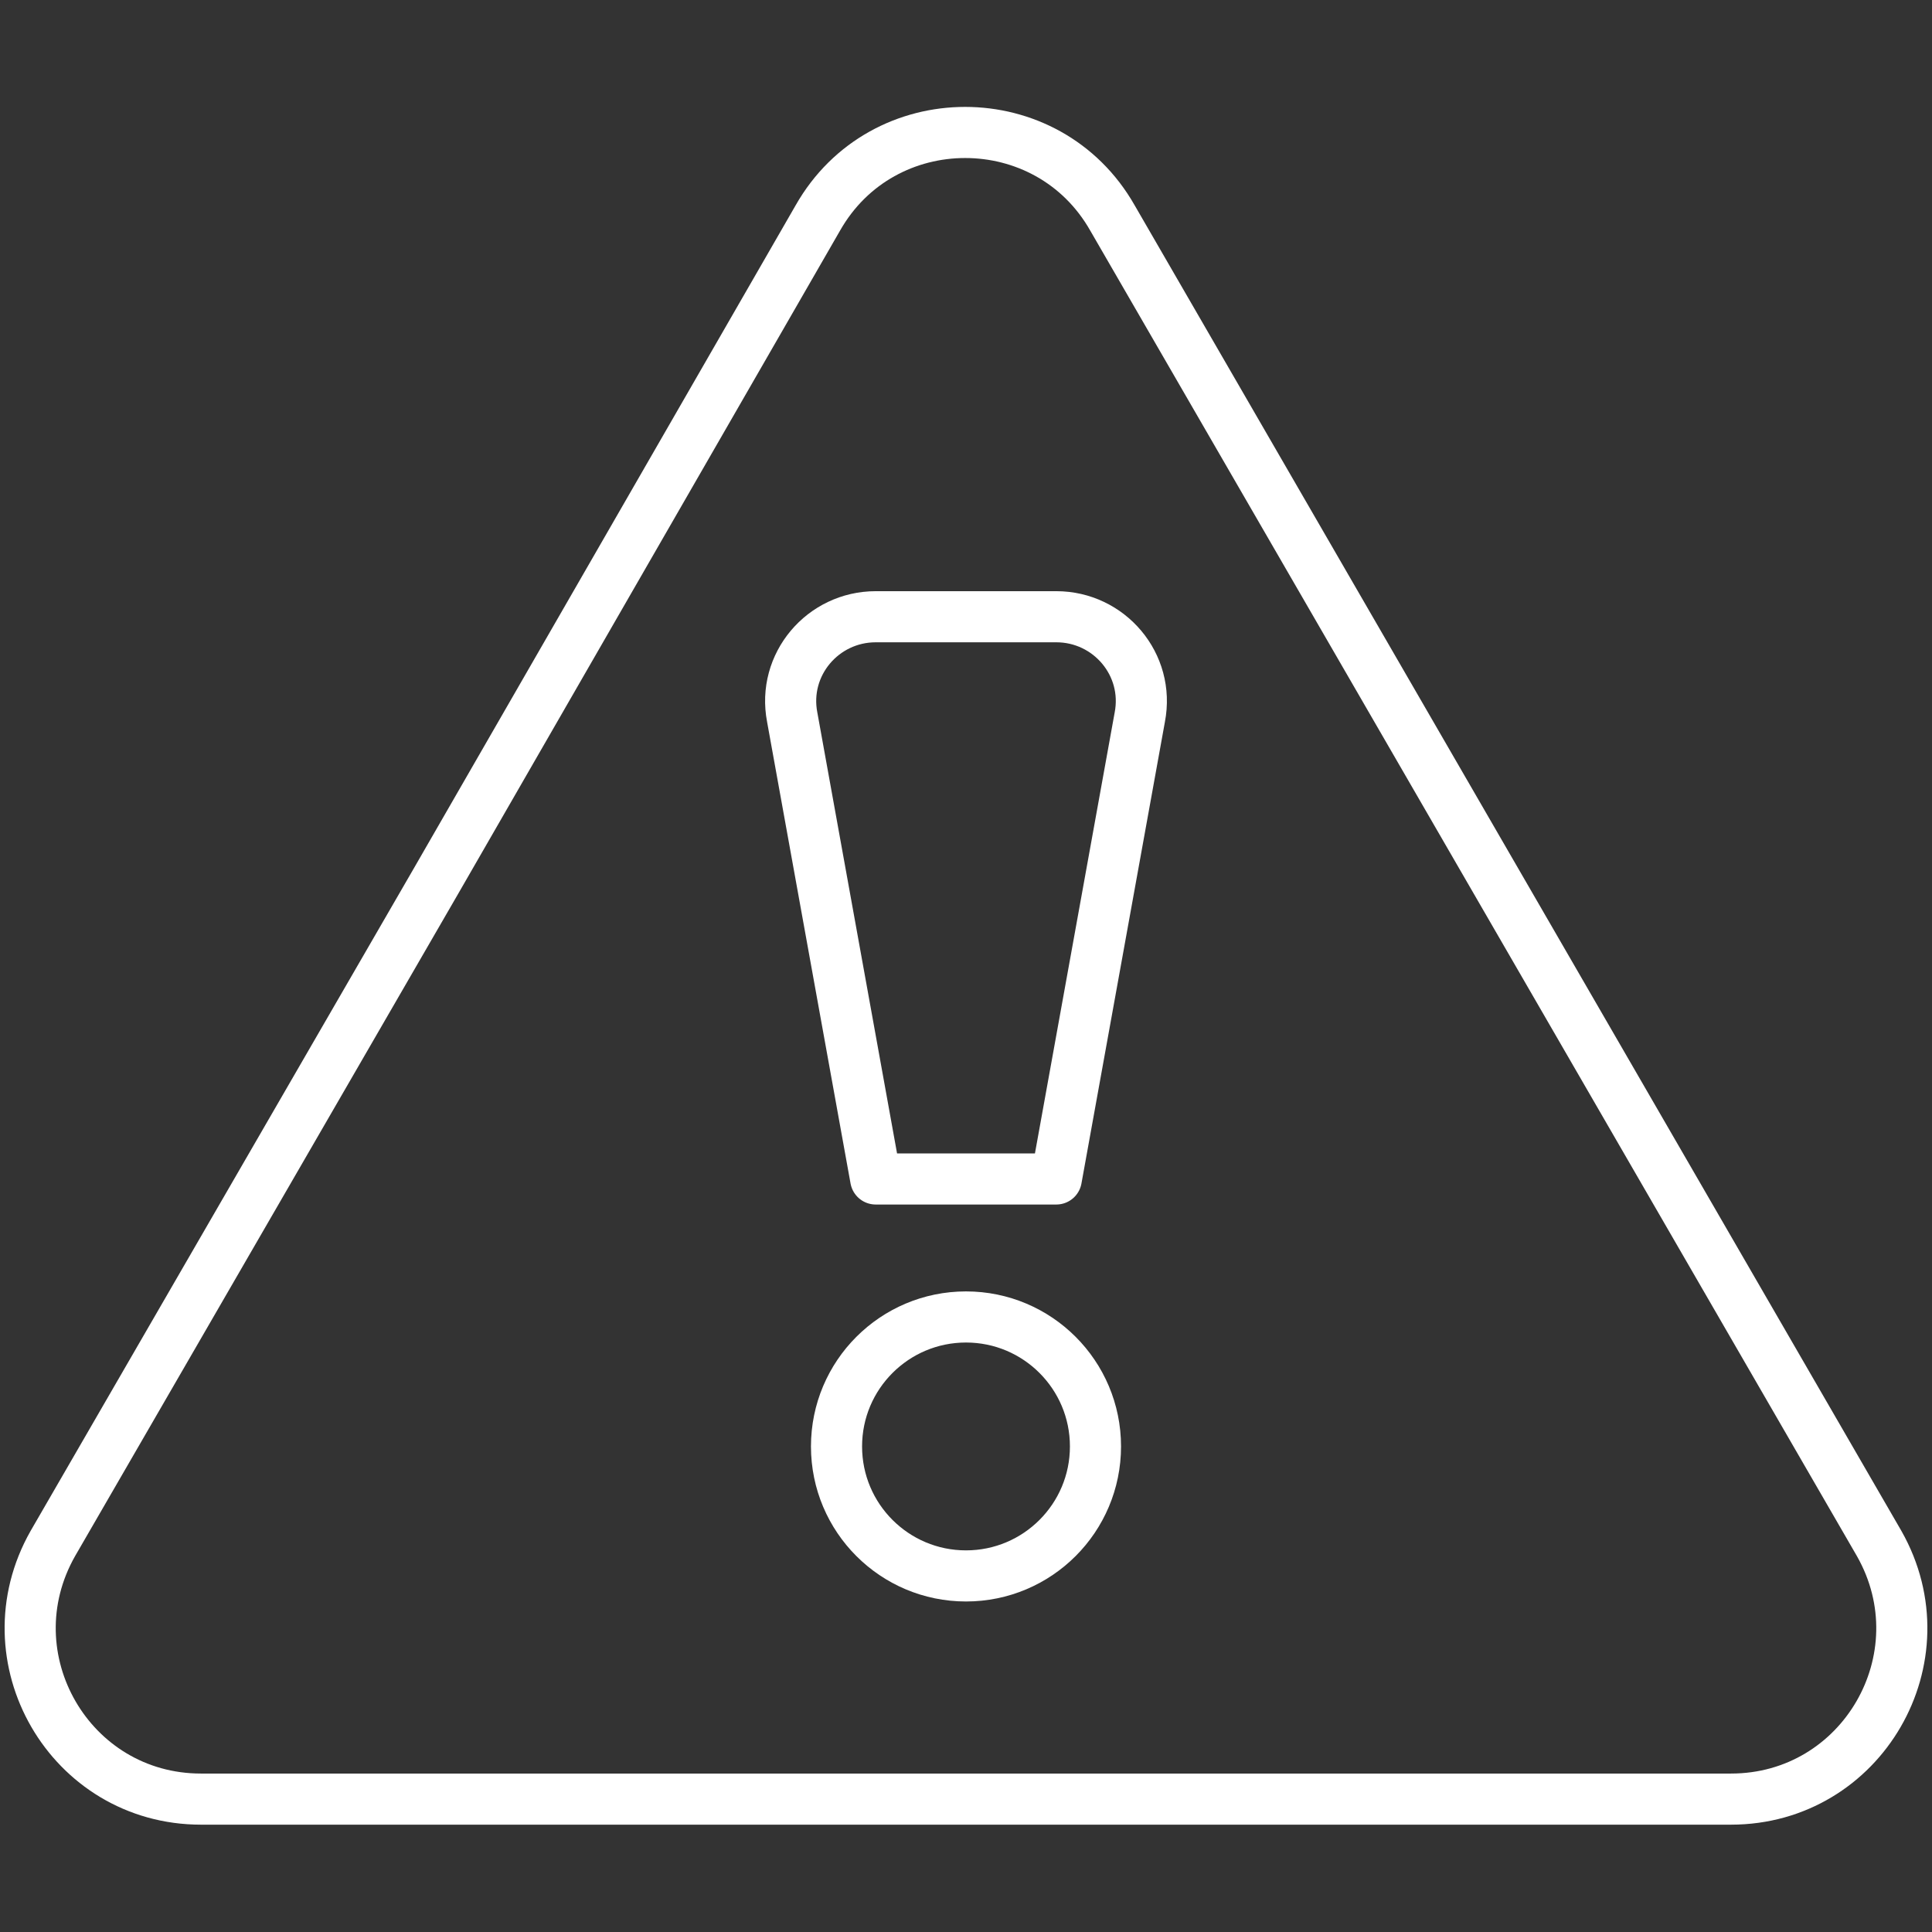
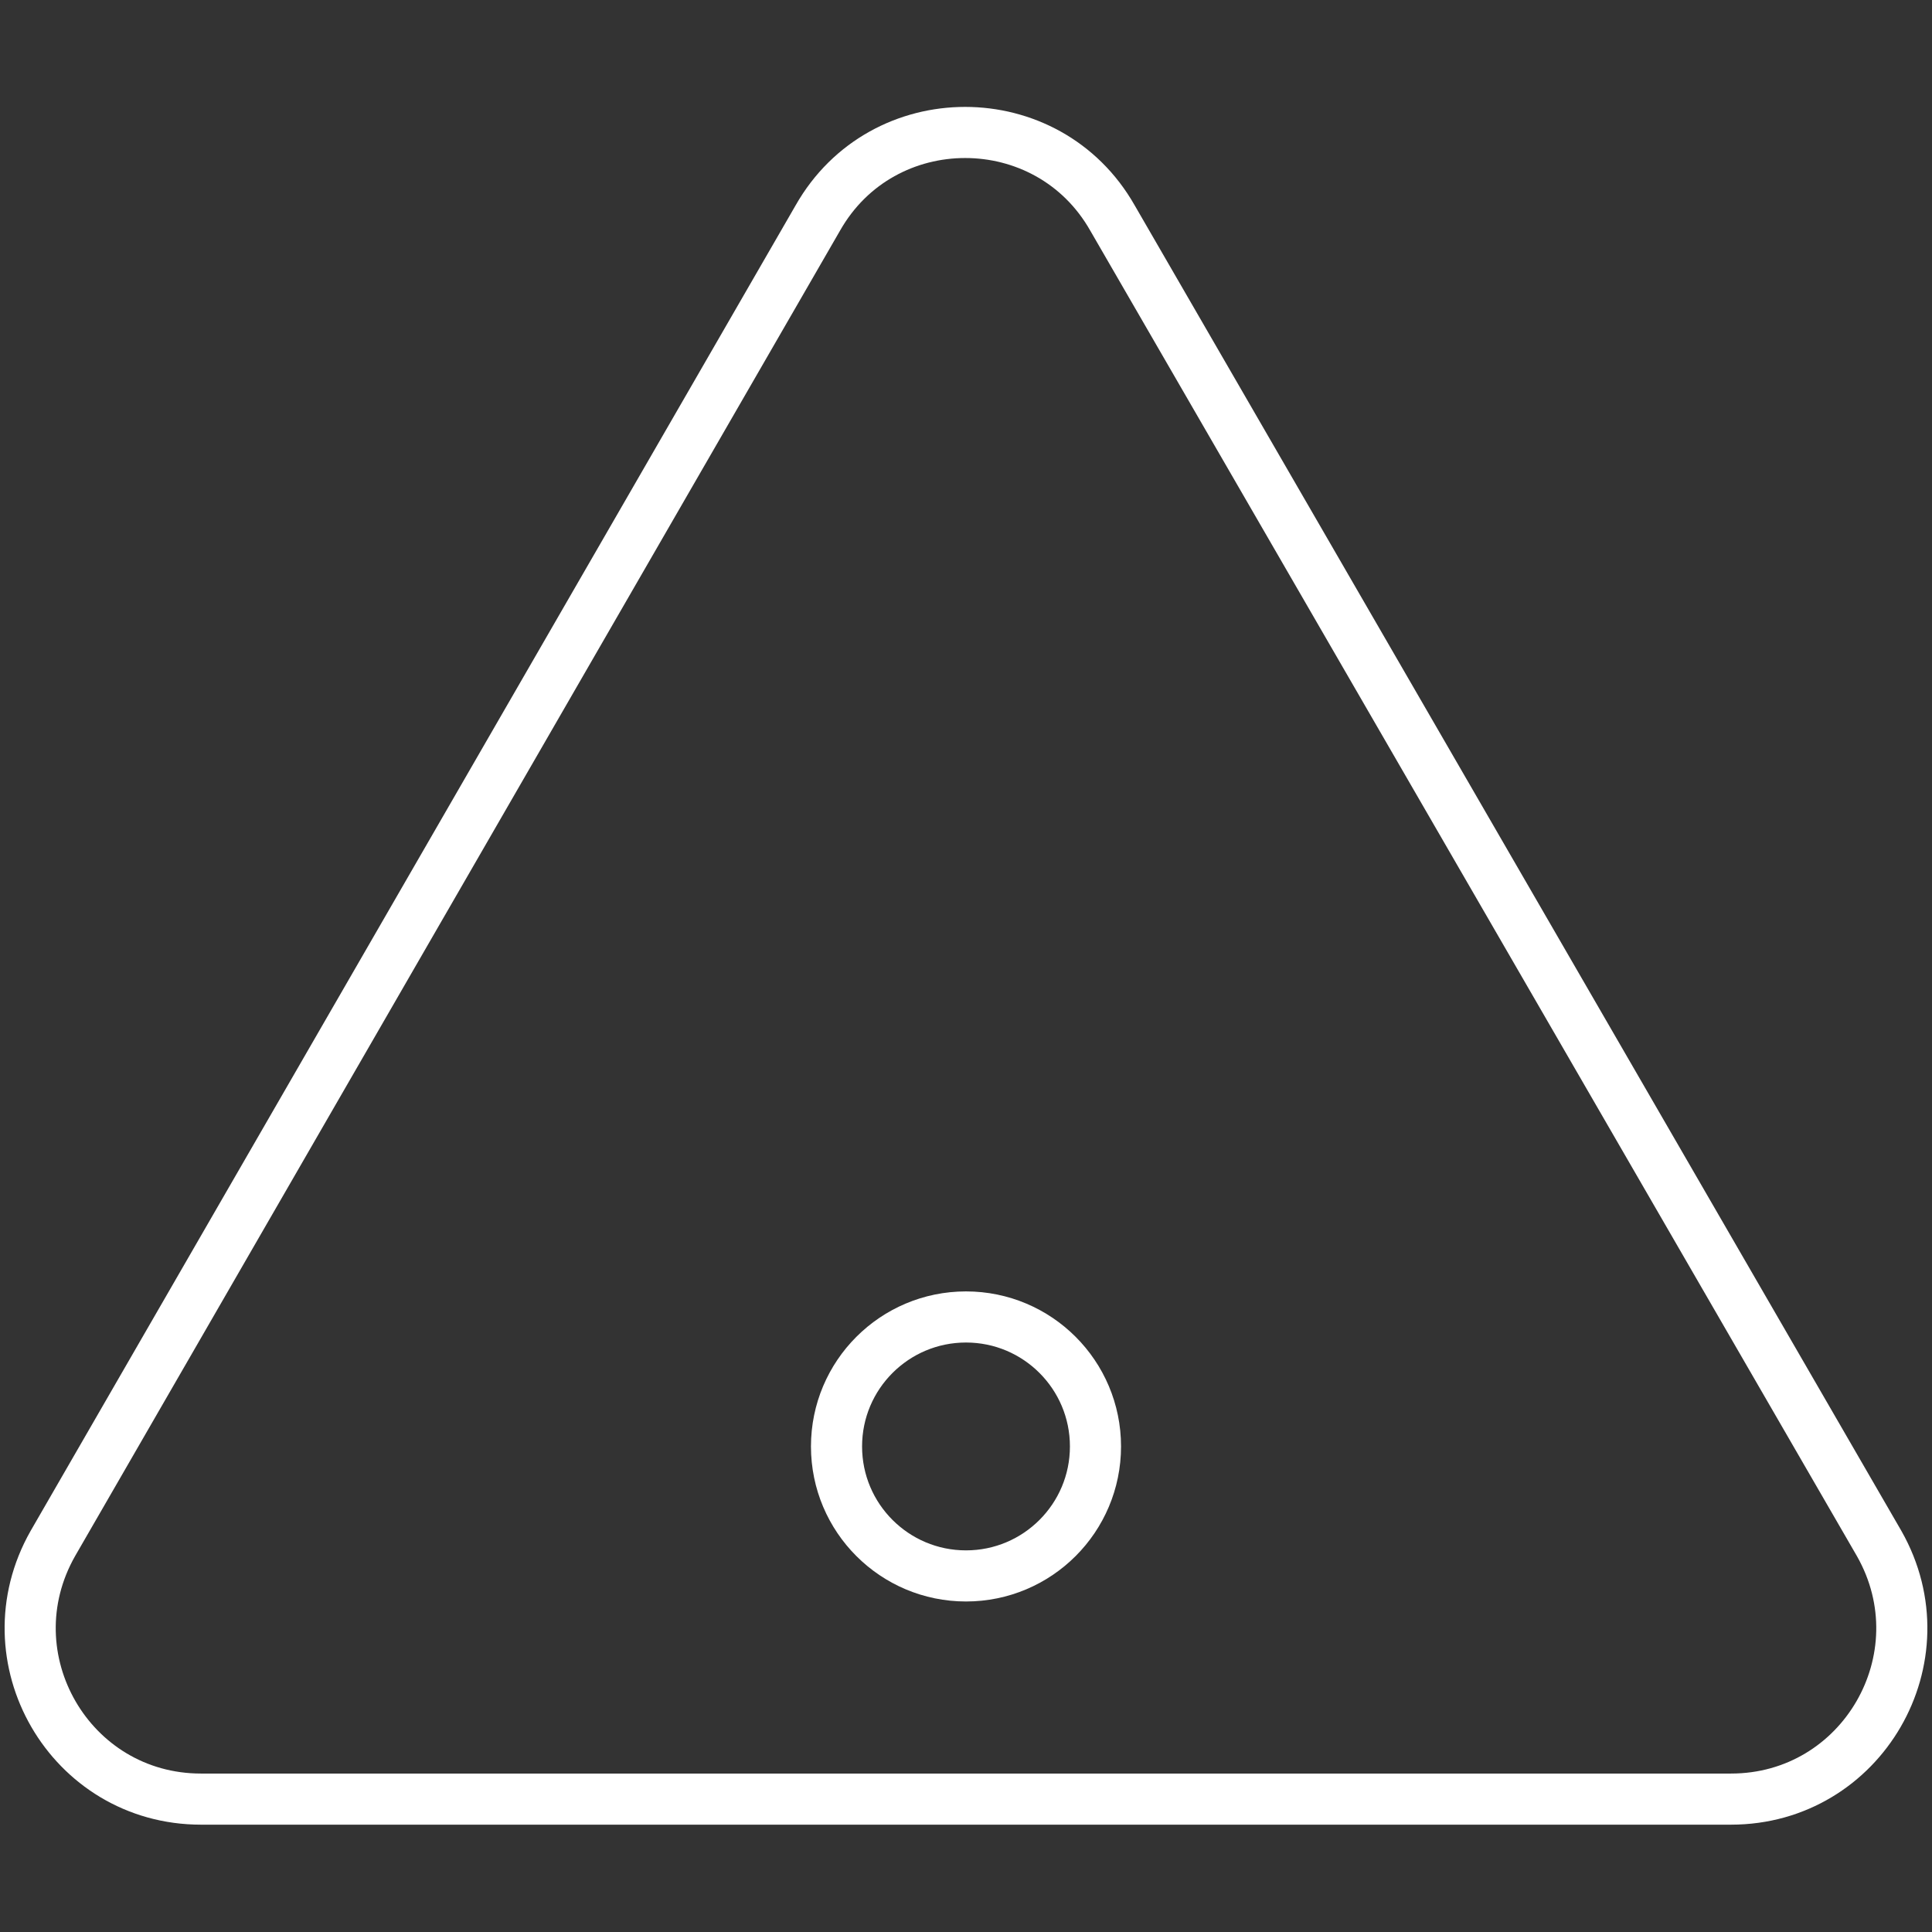
<svg xmlns="http://www.w3.org/2000/svg" version="1.1" id="Ebene_1" x="0px" y="0px" viewBox="0 0 113.4 113.4" style="enable-background:new 0 0 113.4 113.4;" xml:space="preserve">
  <rect x="0" y="0" width="113.4" height="113.4" fill="#333333" stroke="none" />
  <style type="text/css">
	.st0{fill:none;stroke:#ffffff;stroke-width:3;stroke-linecap:round;stroke-linejoin:round;stroke-miterlimit:10;}
</style>
  <g>
    <g>
      <circle class="st0" cx="56.7" cy="84.9" r="7.6" fill="#ffffff" />
-       <path class="st0" d="M62,69.2H51.4l-4.9-27.1c-0.6-3.1,1.8-5.9,4.9-5.9H62c3.1,0,5.5,2.8,4.9,5.9L62,69.2z" fill="#ffffff" />
    </g>
-     <path class="st0" d="M48,12.8c3.8-6.7,13.5-6.7,17.3,0l22.5,38.9l22.5,38.9c3.8,6.7-1,15-8.7,15H56.7H11.8c-7.7,0-12.5-8.3-8.7-15   l22.5-38.9L48,12.8z" fill="#ffffff" />
+     <path class="st0" d="M48,12.8c3.8-6.7,13.5-6.7,17.3,0l22.5,38.9l22.5,38.9c3.8,6.7-1,15-8.7,15H56.7H11.8c-7.7,0-12.5-8.3-8.7-15   L48,12.8z" fill="#ffffff" />
  </g>
</svg>